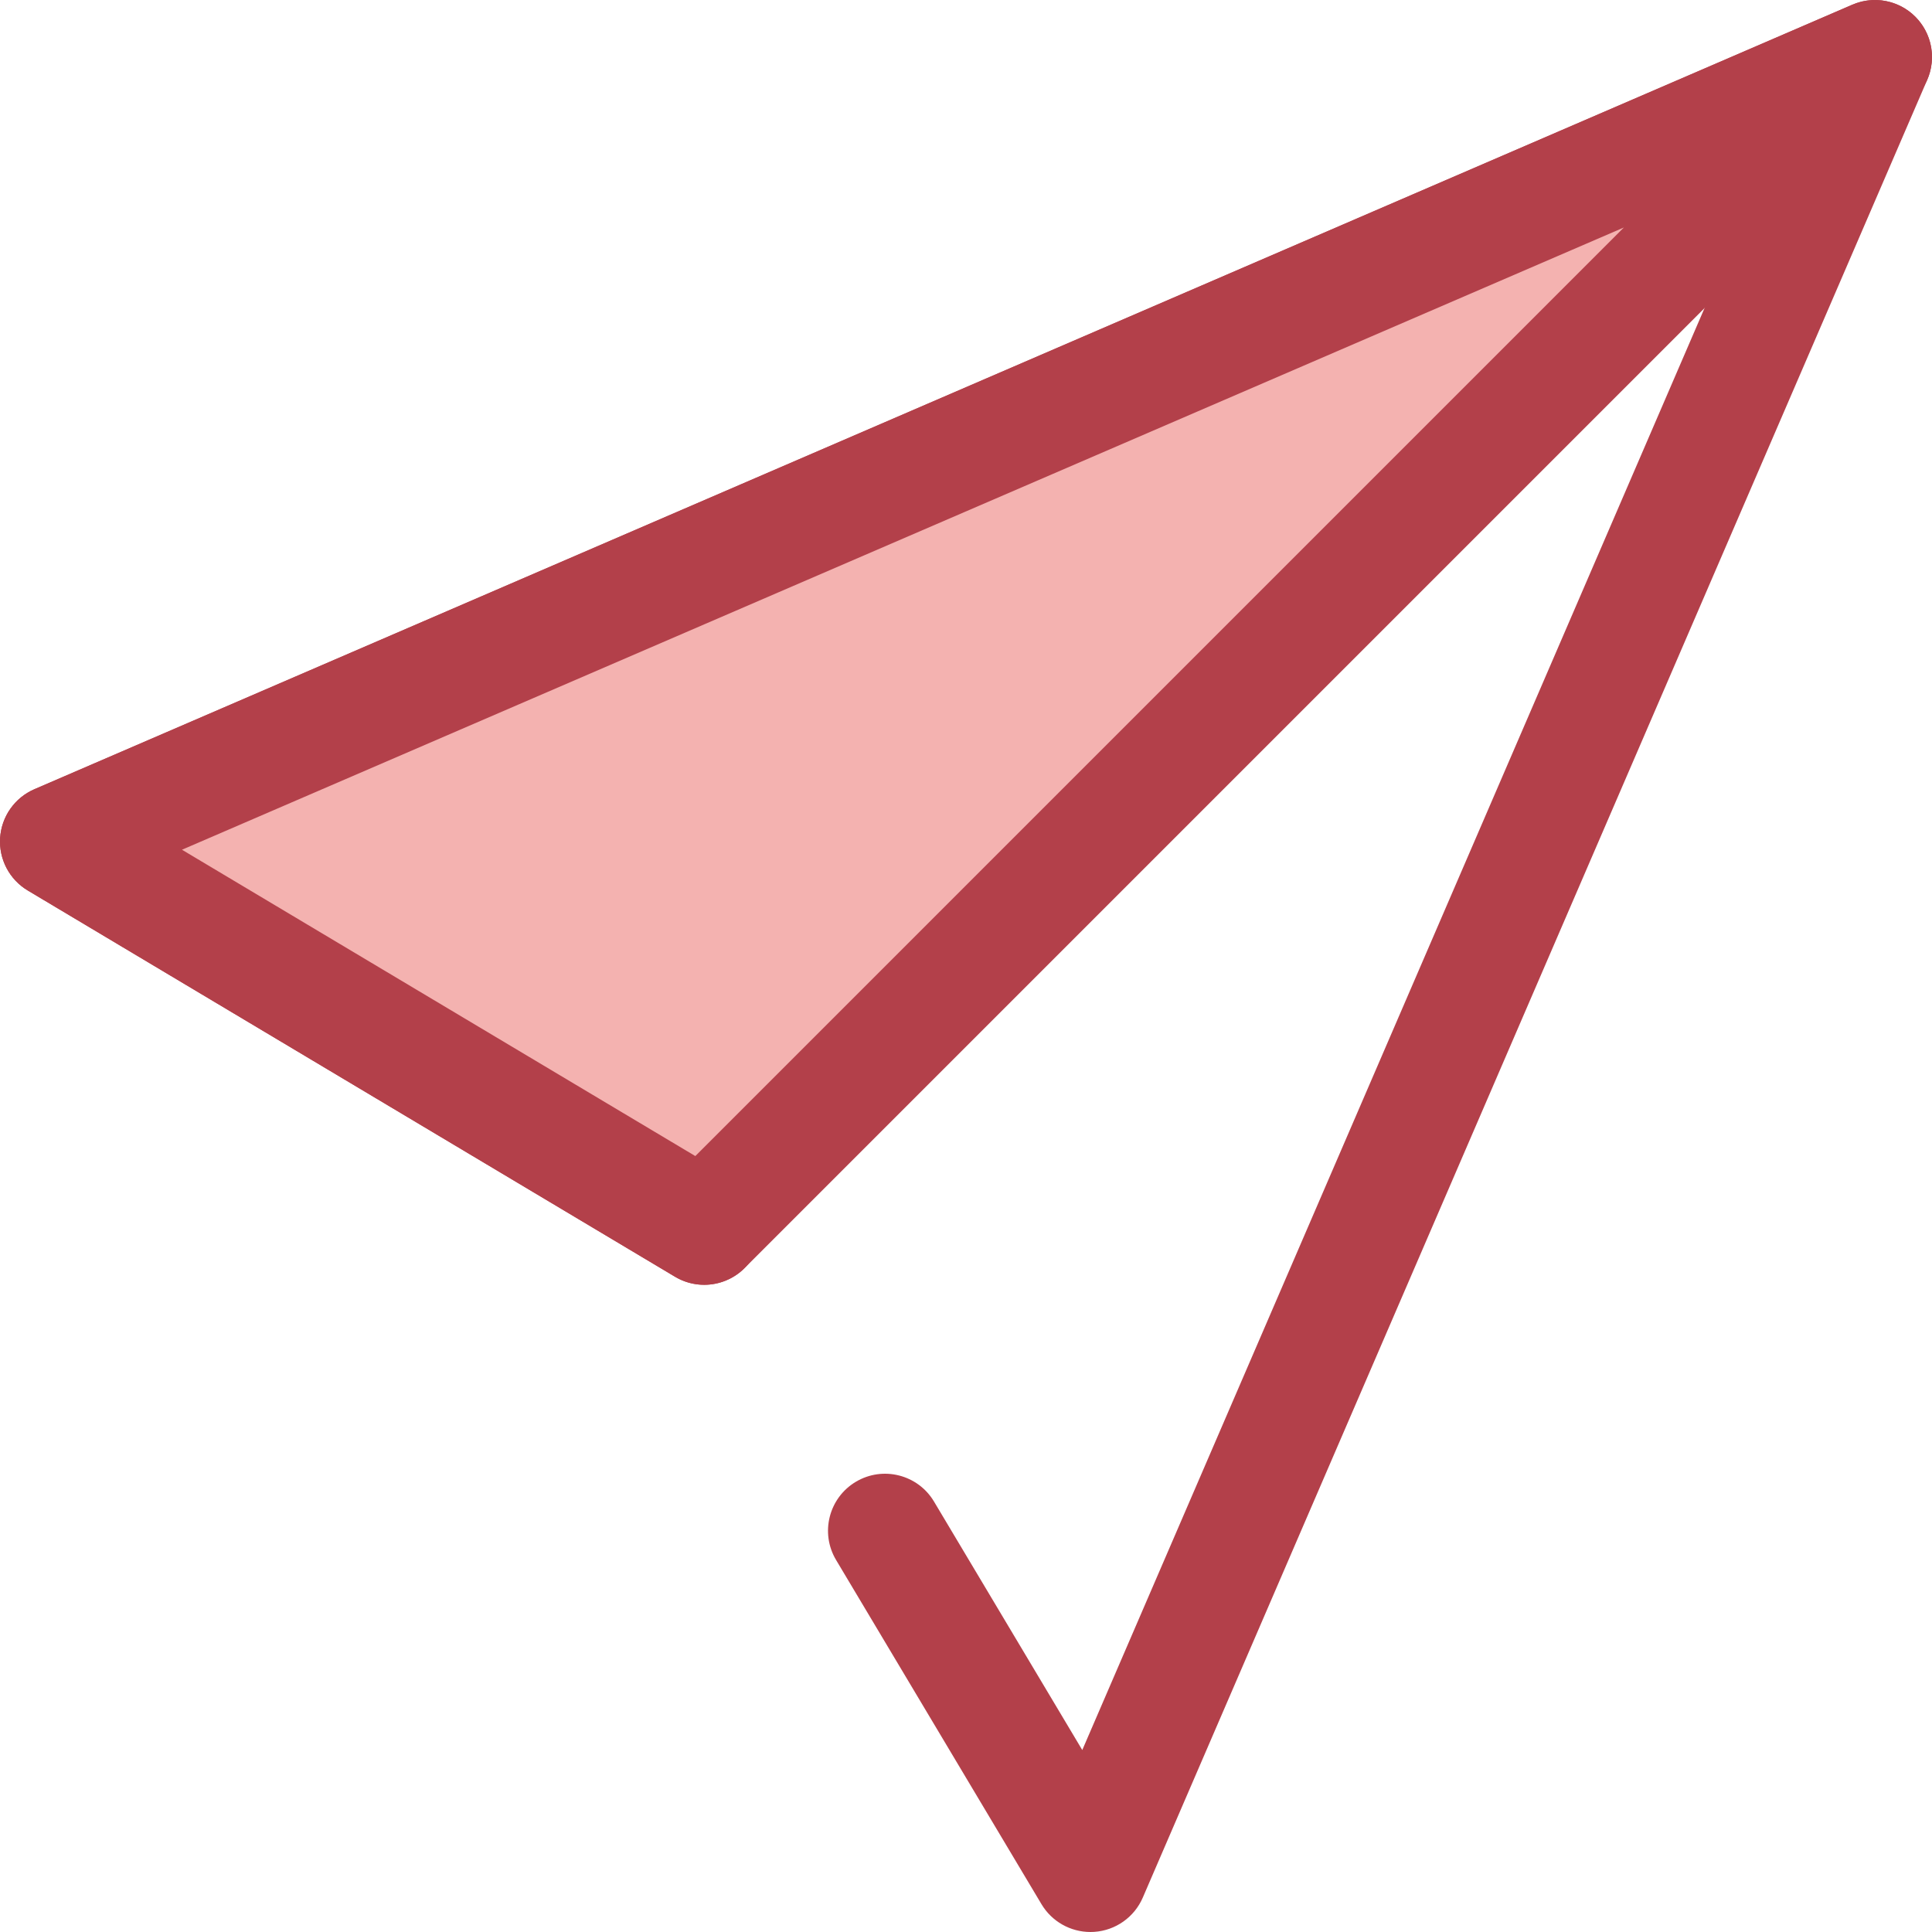
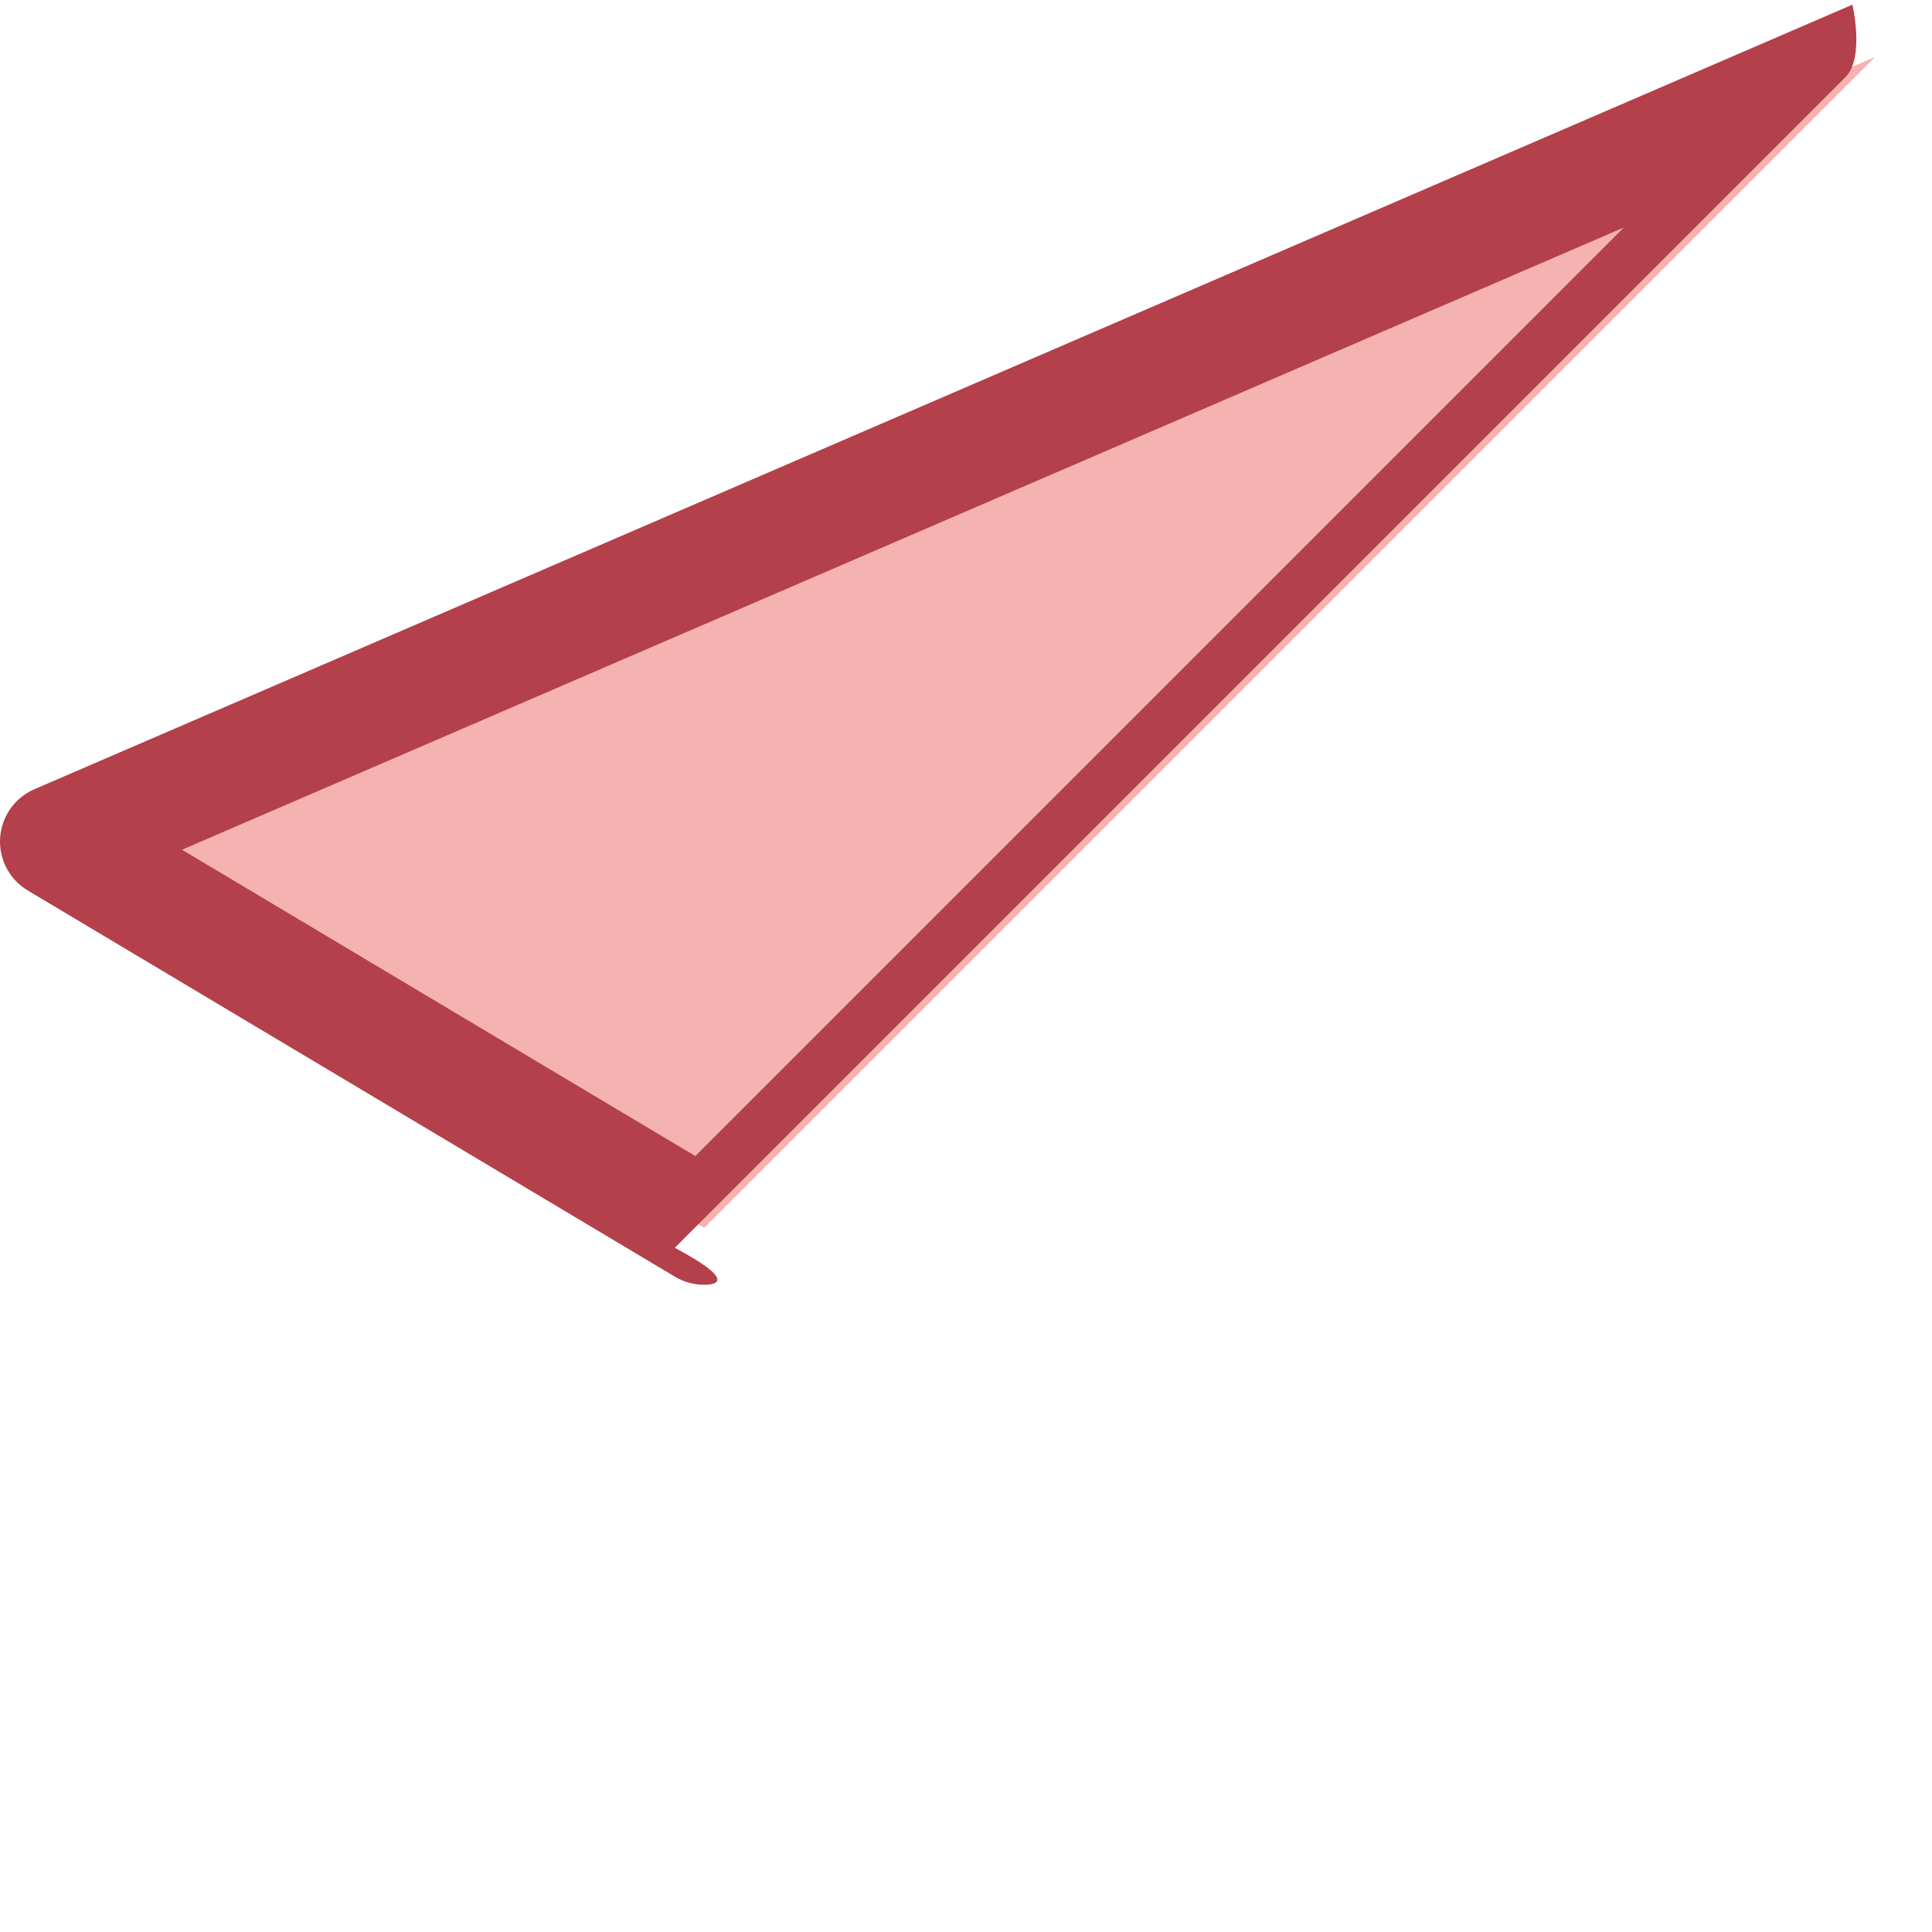
<svg xmlns="http://www.w3.org/2000/svg" version="1.1" id="Layer_1" x="0px" y="0px" viewBox="0 0 512 512" style="enable-background:new 0 0 512 512;" xml:space="preserve">
-   <path style="fill:#B3404A;" d="M288.978,512c-5.294,0-10.234-2.779-12.972-7.366l-54.437-91.224  c-4.276-7.166-1.934-16.442,5.232-20.718c7.168-4.275,16.442-1.932,20.718,5.232l39.295,65.852L467.94,44.062L48.225,225.188  l146.147,87.211c7.166,4.276,9.508,13.552,5.232,20.718c-4.278,7.166-13.553,9.507-20.718,5.232L7.367,235.995  c-4.873-2.907-7.704-8.3-7.334-13.961s3.88-10.639,9.09-12.887L490.902,1.238c5.689-2.452,12.293-1.189,16.672,3.188  c4.377,4.379,5.642,10.986,3.188,16.672L302.853,502.879c-2.248,5.21-7.225,8.72-12.887,9.09  C289.635,511.991,289.306,512,288.978,512z" />
  <polygon style="fill:#F4B2B0;" points="496.89,15.112 15.11,223.021 186.629,325.373 " />
-   <path style="fill:#B3404A;" d="M186.624,340.483c-2.658,0-5.332-0.7-7.738-2.135L7.367,235.995c-4.873-2.907-7.704-8.3-7.334-13.961  s3.88-10.639,9.09-12.887L490.902,1.238c6.656-2.872,14.416-0.612,18.488,5.387s3.309,14.044-1.818,19.171l-310.26,310.262  C194.4,338.969,190.532,340.483,186.624,340.483z M48.225,225.188l136.041,81.181L430.351,60.282L48.225,225.188z" />
+   <path style="fill:#B3404A;" d="M186.624,340.483c-2.658,0-5.332-0.7-7.738-2.135L7.367,235.995c-4.873-2.907-7.704-8.3-7.334-13.961  s3.88-10.639,9.09-12.887L490.902,1.238s3.309,14.044-1.818,19.171l-310.26,310.262  C194.4,338.969,190.532,340.483,186.624,340.483z M48.225,225.188l136.041,81.181L430.351,60.282L48.225,225.188z" />
  <g>
</g>
  <g>
</g>
  <g>
</g>
  <g>
</g>
  <g>
</g>
  <g>
</g>
  <g>
</g>
  <g>
</g>
  <g>
</g>
  <g>
</g>
  <g>
</g>
  <g>
</g>
  <g>
</g>
  <g>
</g>
  <g>
</g>
</svg>